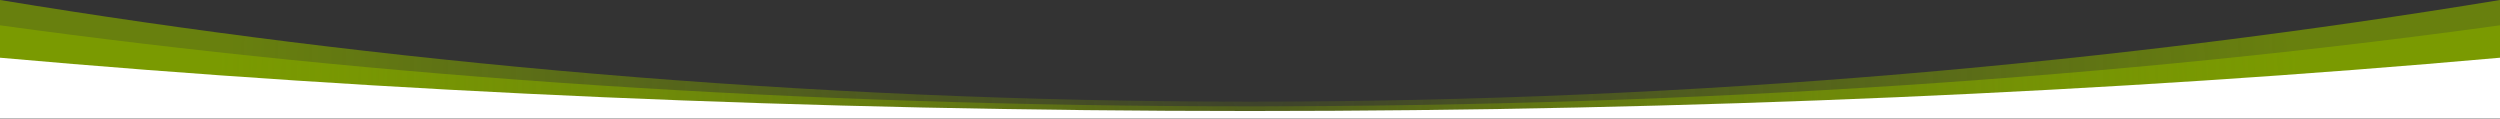
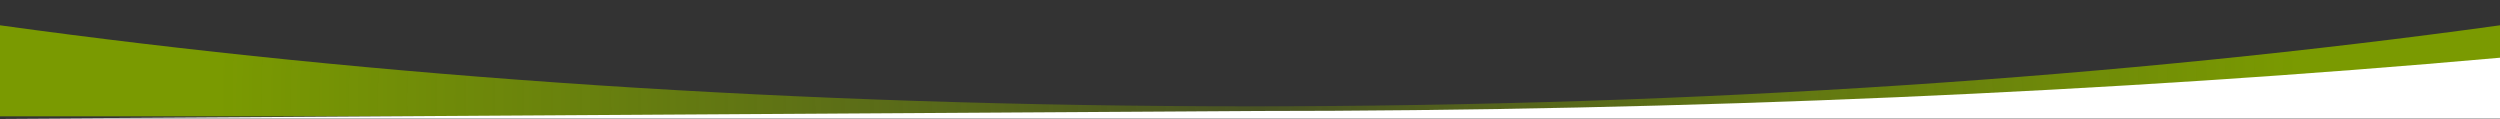
<svg xmlns="http://www.w3.org/2000/svg" width="100%" height="100%" viewBox="0 0 3000 143" version="1.1" xml:space="preserve" style="fill-rule:evenodd;clip-rule:evenodd;stroke-linejoin:round;stroke-miterlimit:2;">
  <rect x="0" y="0" width="3000" height="143" fill="#333333" stroke="none" />
  <g transform="matrix(1,0,0,1,-1,0)">
    <g transform="matrix(1,0,0,1,4.54747e-13,5)">
      <g transform="matrix(1,0,0,1,-4.54747e-13,325)">
        <g transform="matrix(1,0,0,1.052,1,-330)">
-           <path d="M1500,115.957C959.6,115.957 449.7,70.3 0,0L0,130.4L3000,130.4L3000,0C2550.3,70.3 2040.4,115.957 1500,115.957Z" style="fill:url(#_Radial1);fill-rule:nonzero;" />
-         </g>
+           </g>
        <g transform="matrix(1,0,0,0.884,1,-299.64)">
          <path d="M1500,110C959.6,110 449.7,70.3 0,0L0,123.613L3000,123.613L3000,0C2550.3,70.3 2040.4,110 1500,110Z" style="fill:url(#_Radial2);fill-rule:nonzero;" />
        </g>
        <g transform="matrix(1.22,0,0,0.884,-329,-304.64)">
-           <path d="M1500,122C1065.27,122 650.282,96.308 270.492,49.662L270.492,132.4L2729.51,132.4L2729.51,49.662C2349.72,96.308 1934.73,122 1500,122Z" style="fill:white;fill-rule:nonzero;" />
+           <path d="M1500,122L270.492,132.4L2729.51,132.4L2729.51,49.662C2349.72,96.308 1934.73,122 1500,122Z" style="fill:white;fill-rule:nonzero;" />
        </g>
      </g>
    </g>
  </g>
  <defs>
    <radialGradient id="_Radial1" cx="0" cy="0" r="1" gradientUnits="userSpaceOnUse" gradientTransform="matrix(-1250,1.53081e-13,-1.53081e-13,-1250,1510,100)">
      <stop offset="0" style="stop-color:rgb(122,154,1);stop-opacity:0.15" />
      <stop offset="1" style="stop-color:rgb(122,154,1);stop-opacity:0.75" />
    </radialGradient>
    <radialGradient id="_Radial2" cx="0" cy="0" r="1" gradientUnits="userSpaceOnUse" gradientTransform="matrix(-1250,1.53081e-13,-1.53081e-13,-1250,1510,100)">
      <stop offset="0" style="stop-color:rgb(122,154,1);stop-opacity:0.3" />
      <stop offset="1" style="stop-color:rgb(122,154,1);stop-opacity:1" />
    </radialGradient>
  </defs>
</svg>